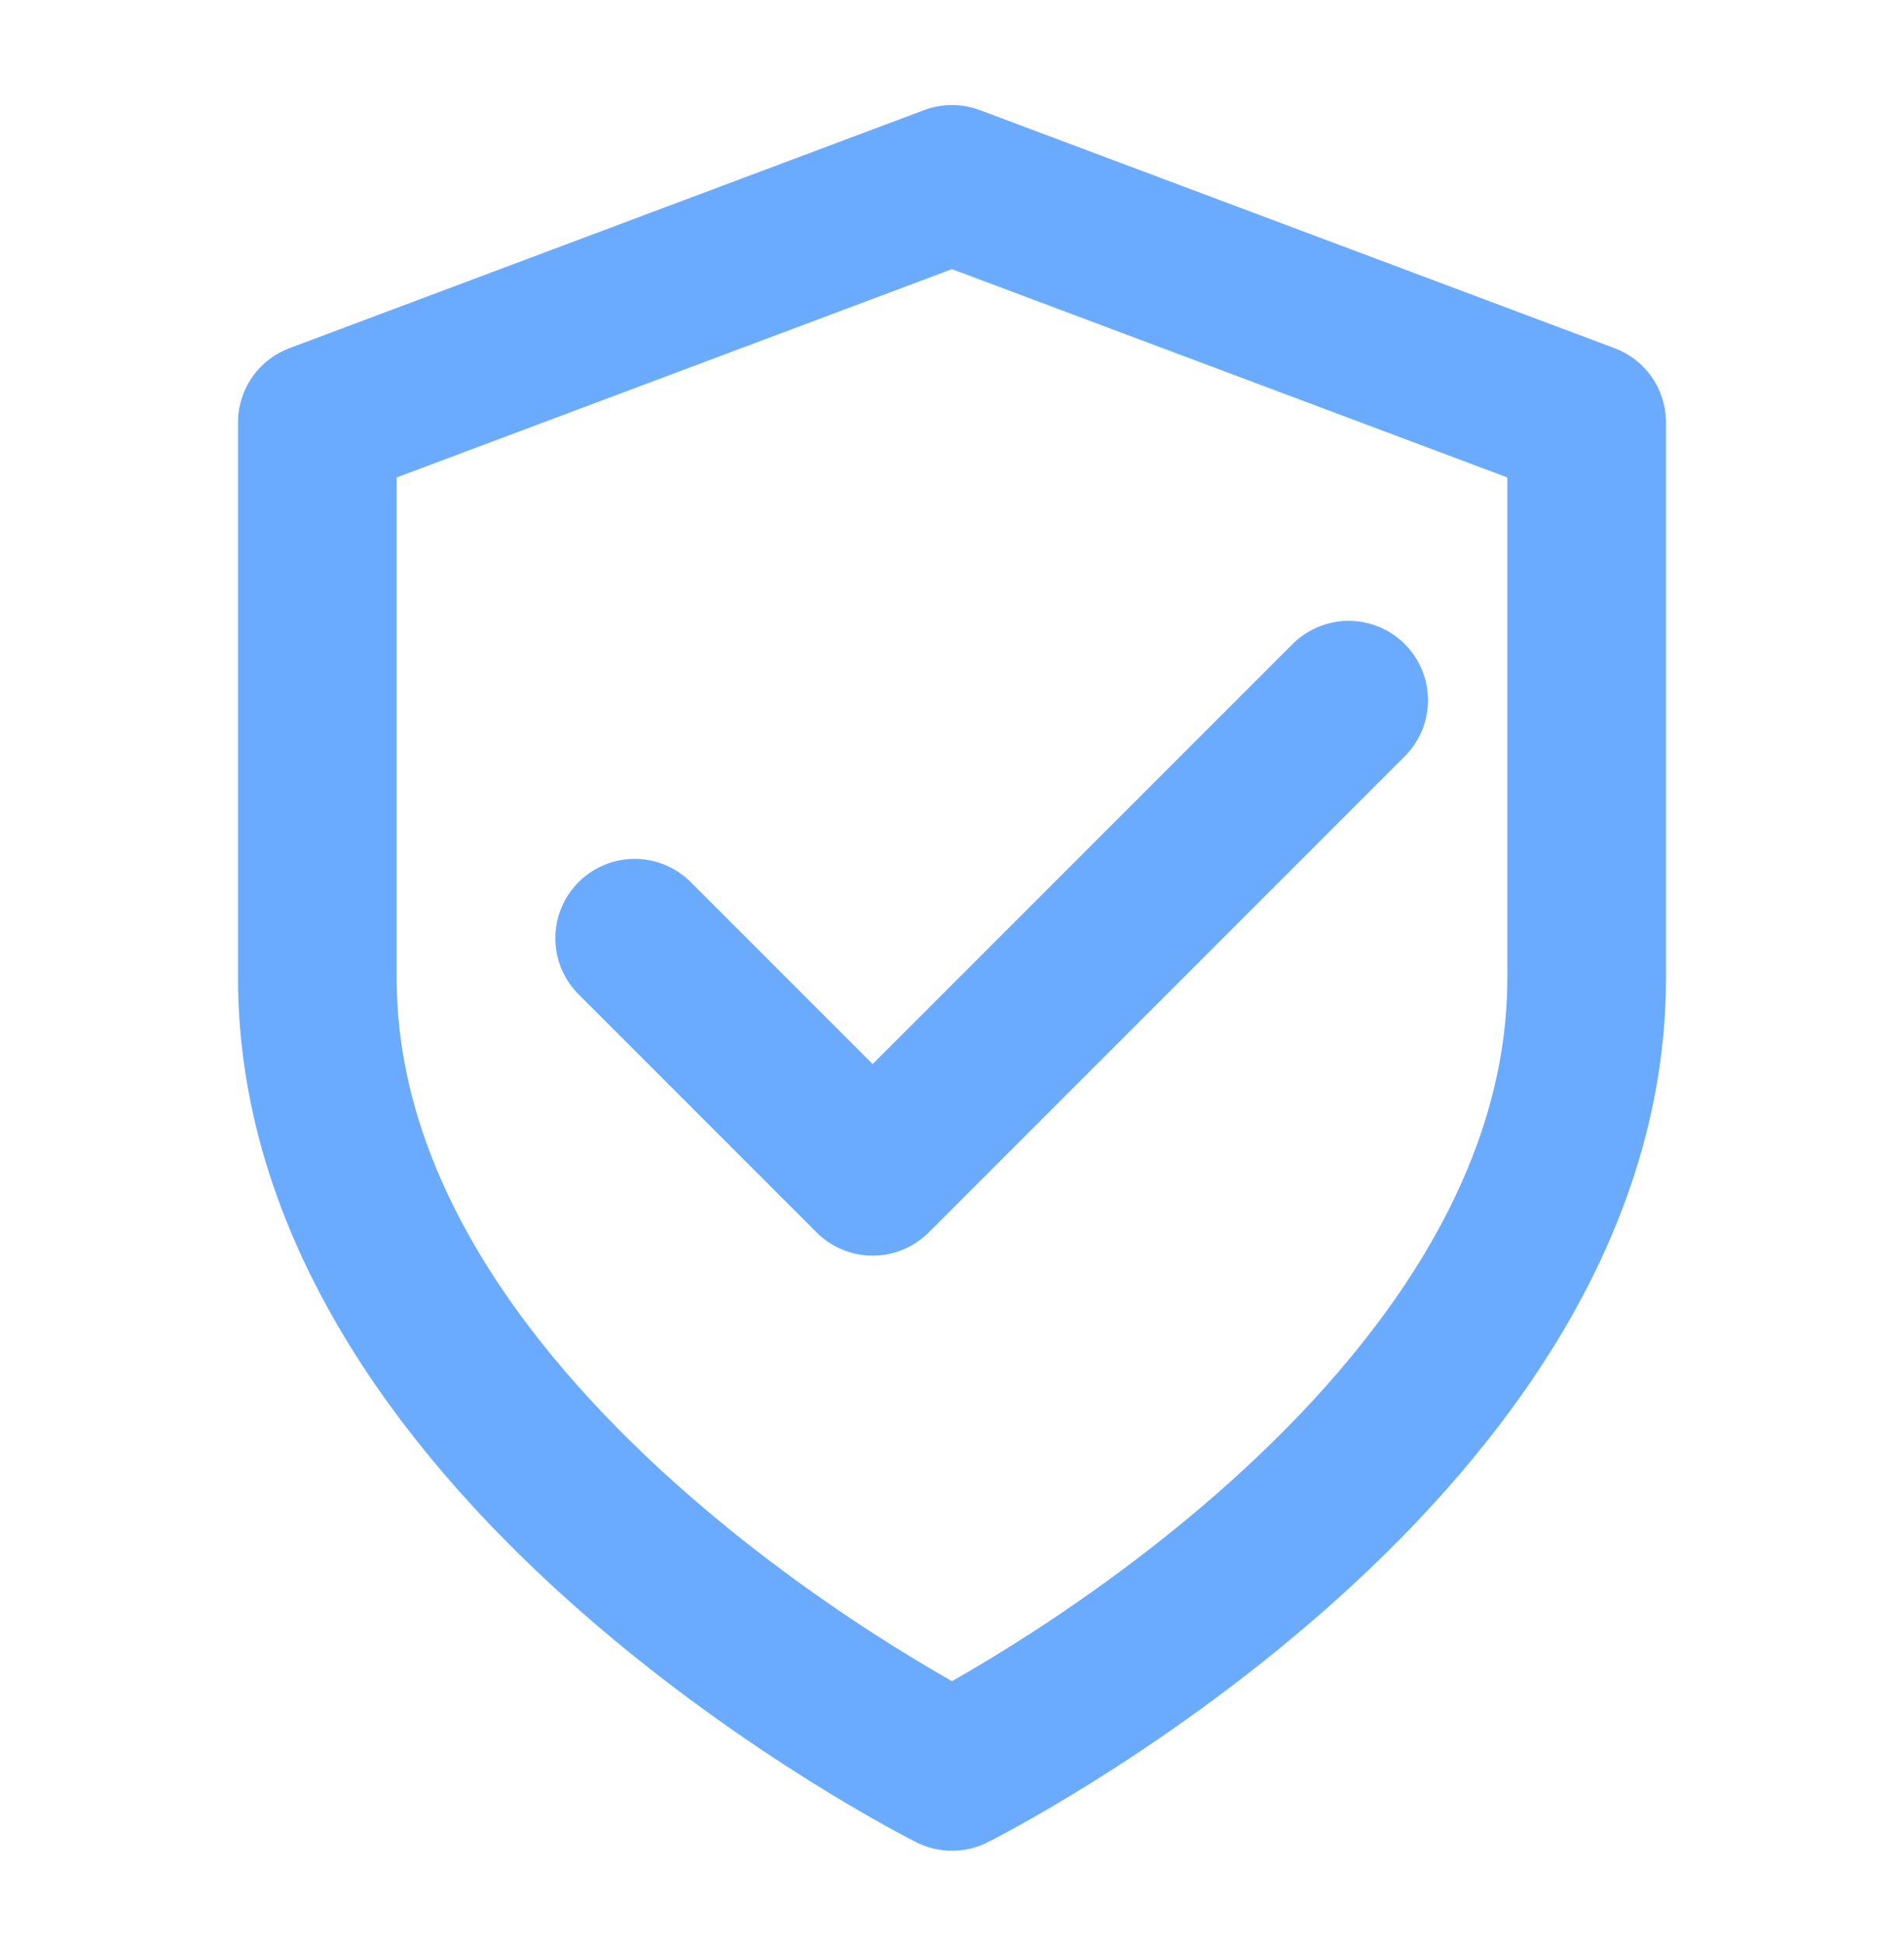
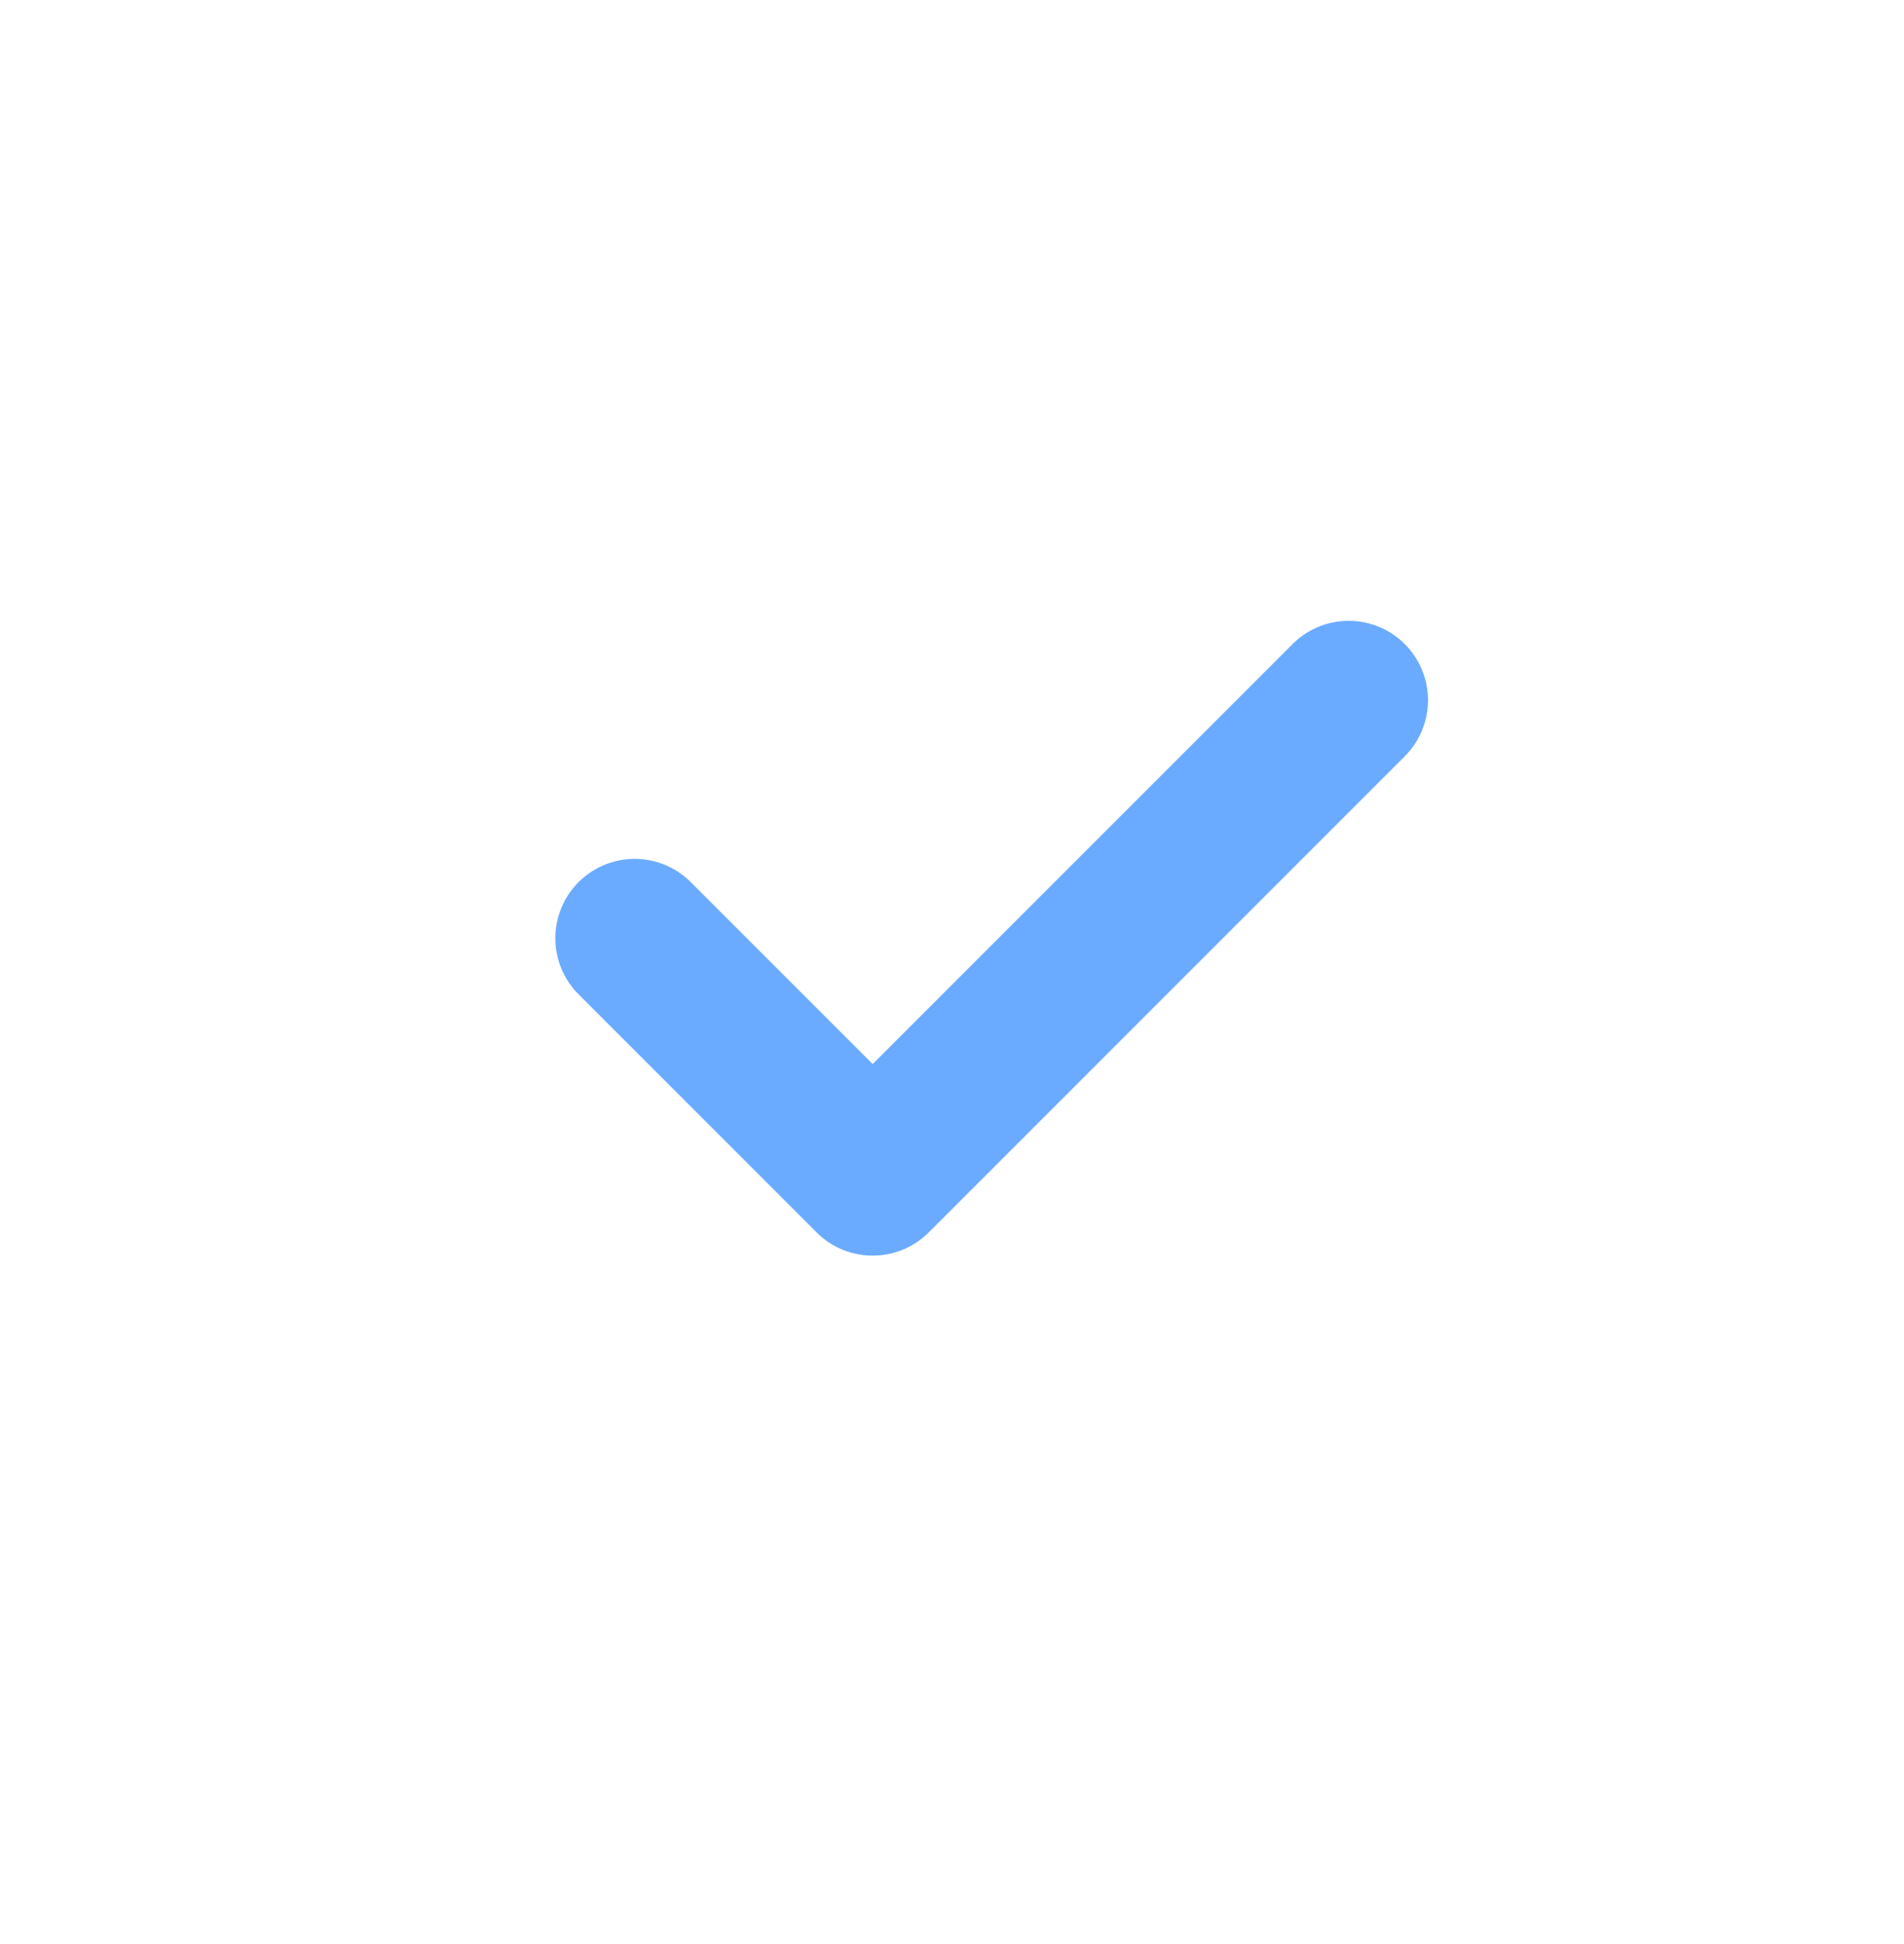
<svg xmlns="http://www.w3.org/2000/svg" width="48" height="49" viewBox="0 0 48 49" fill="none">
-   <path d="M24 44.648C24 44.648 40 36.648 40 24.648V10.648L24 4.648L8 10.648V24.648C8 36.648 24 44.648 24 44.648Z" stroke="#6BABFF" stroke-width="4" stroke-linecap="round" stroke-linejoin="round" />
  <path d="M16 23.648L22 29.648L34 17.648" stroke="#6BABFF" stroke-width="4" stroke-linecap="round" stroke-linejoin="round" />
</svg>